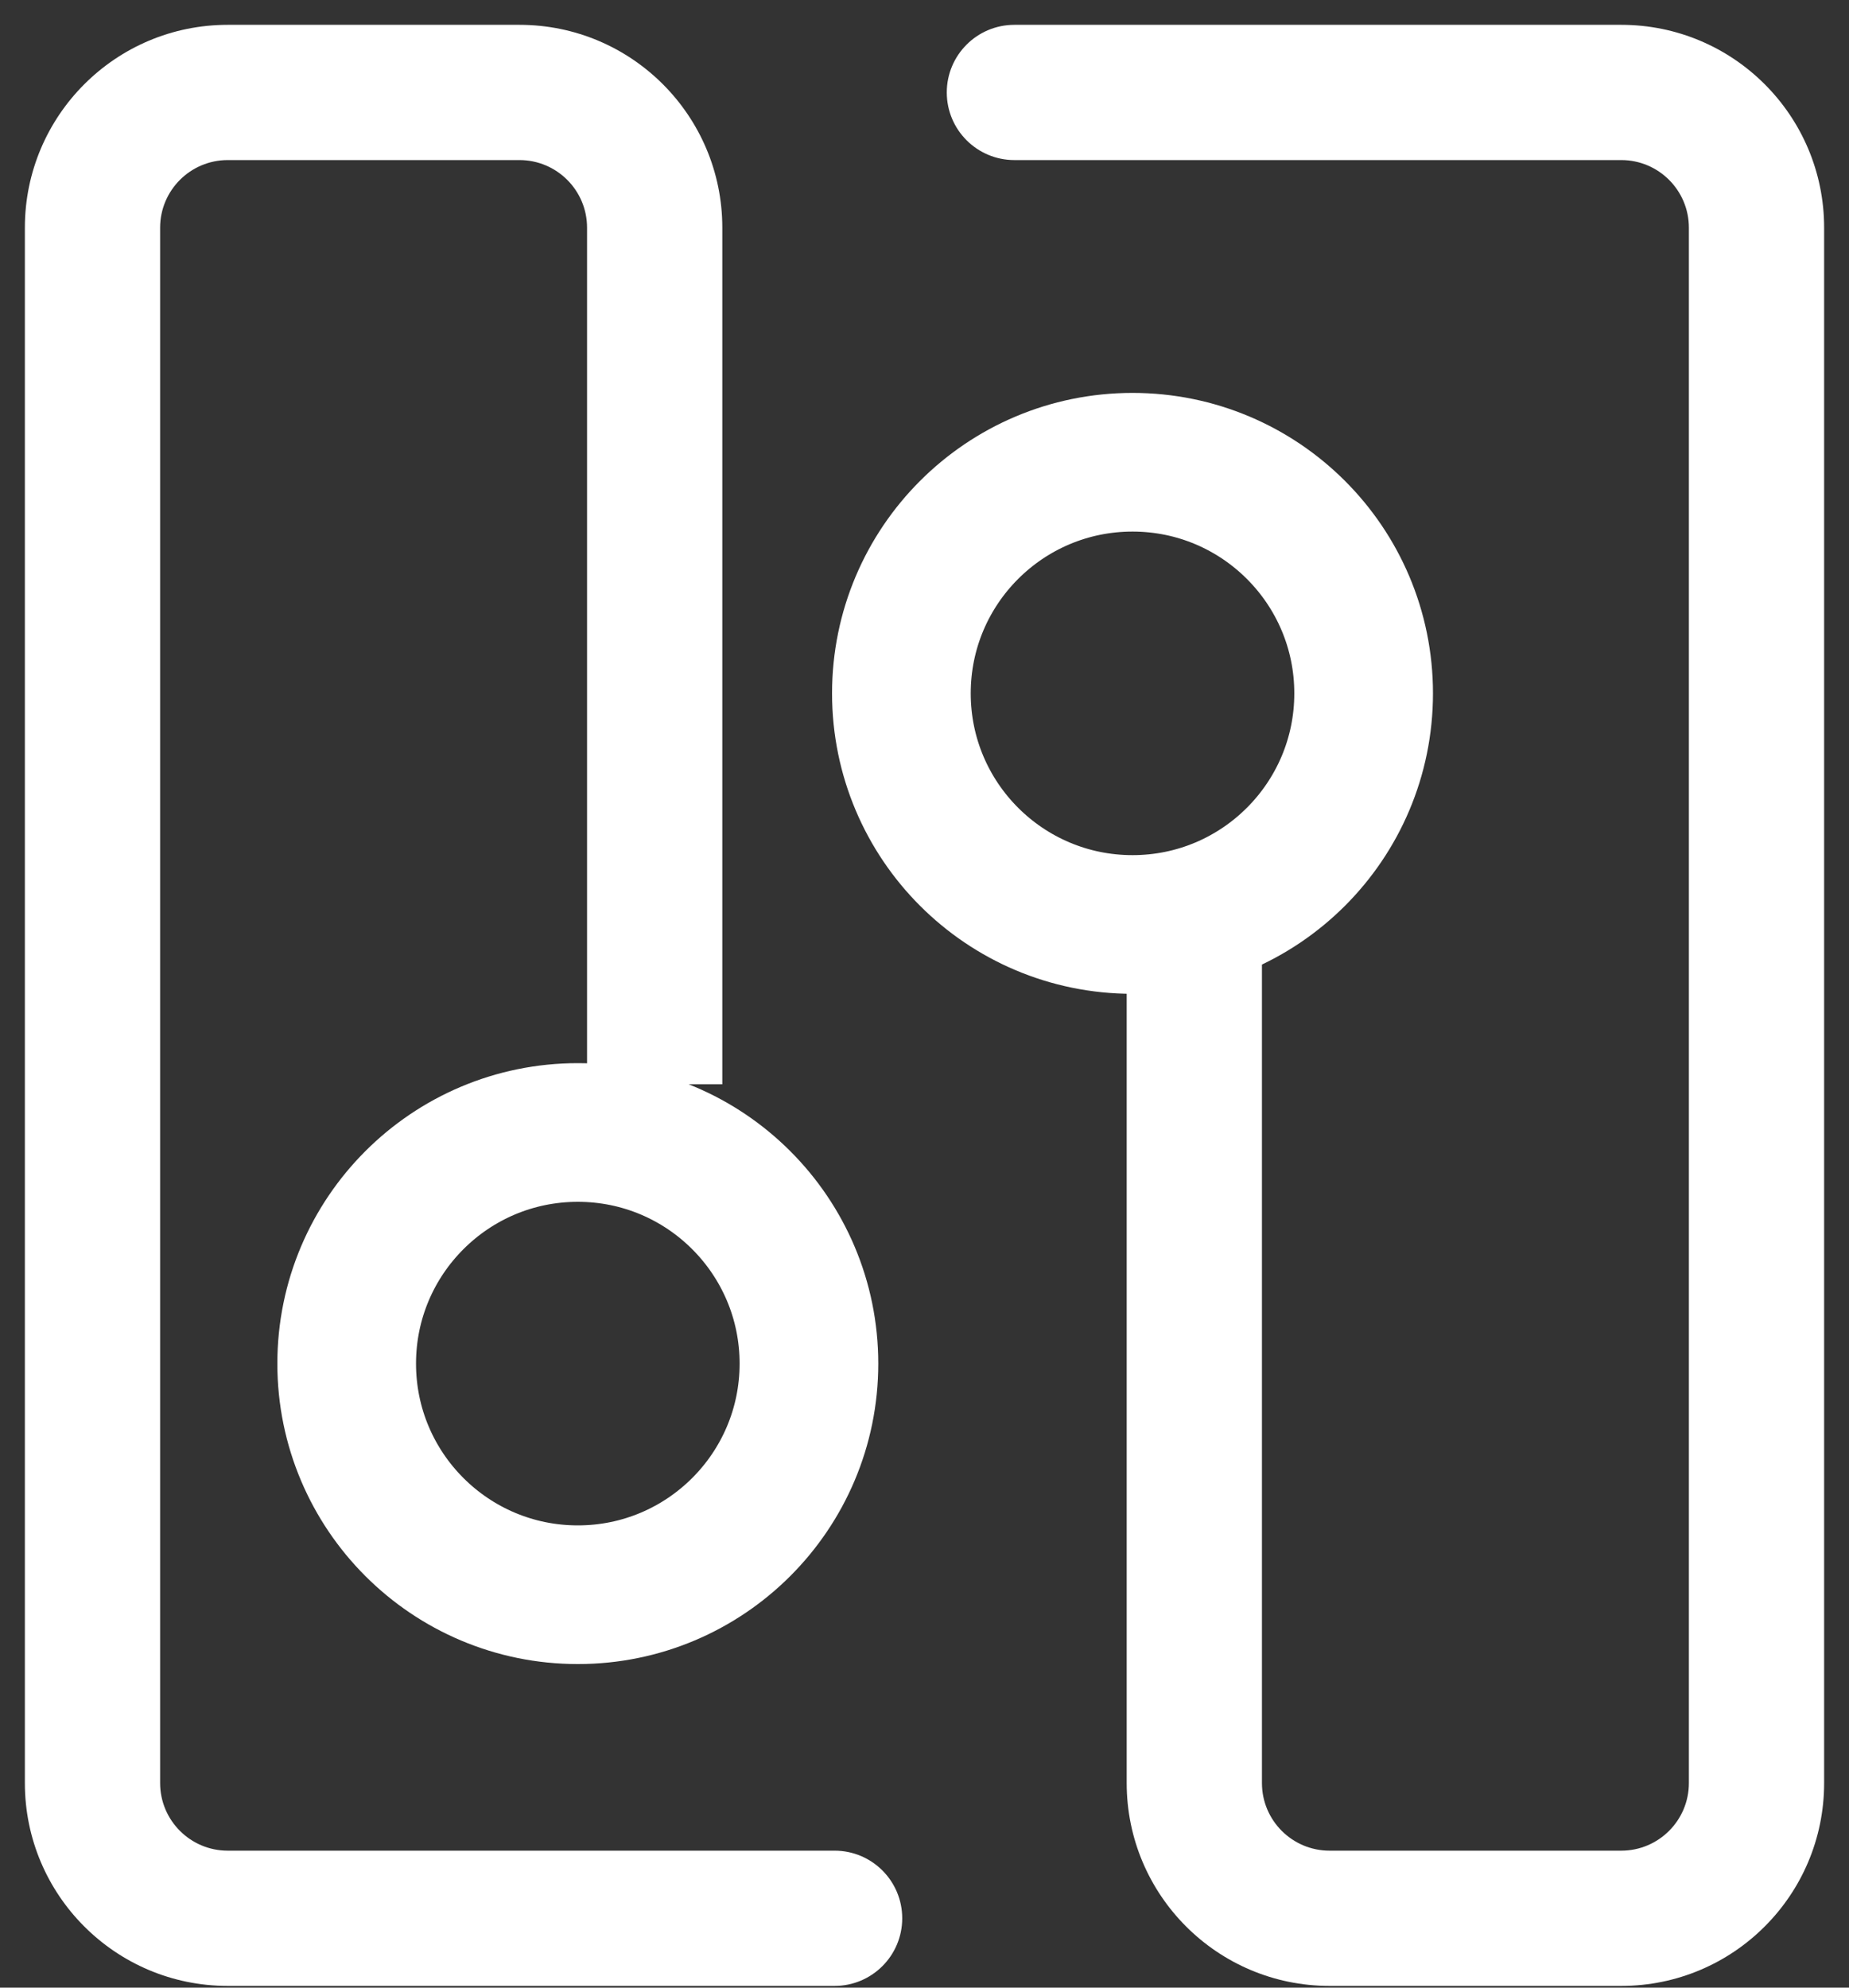
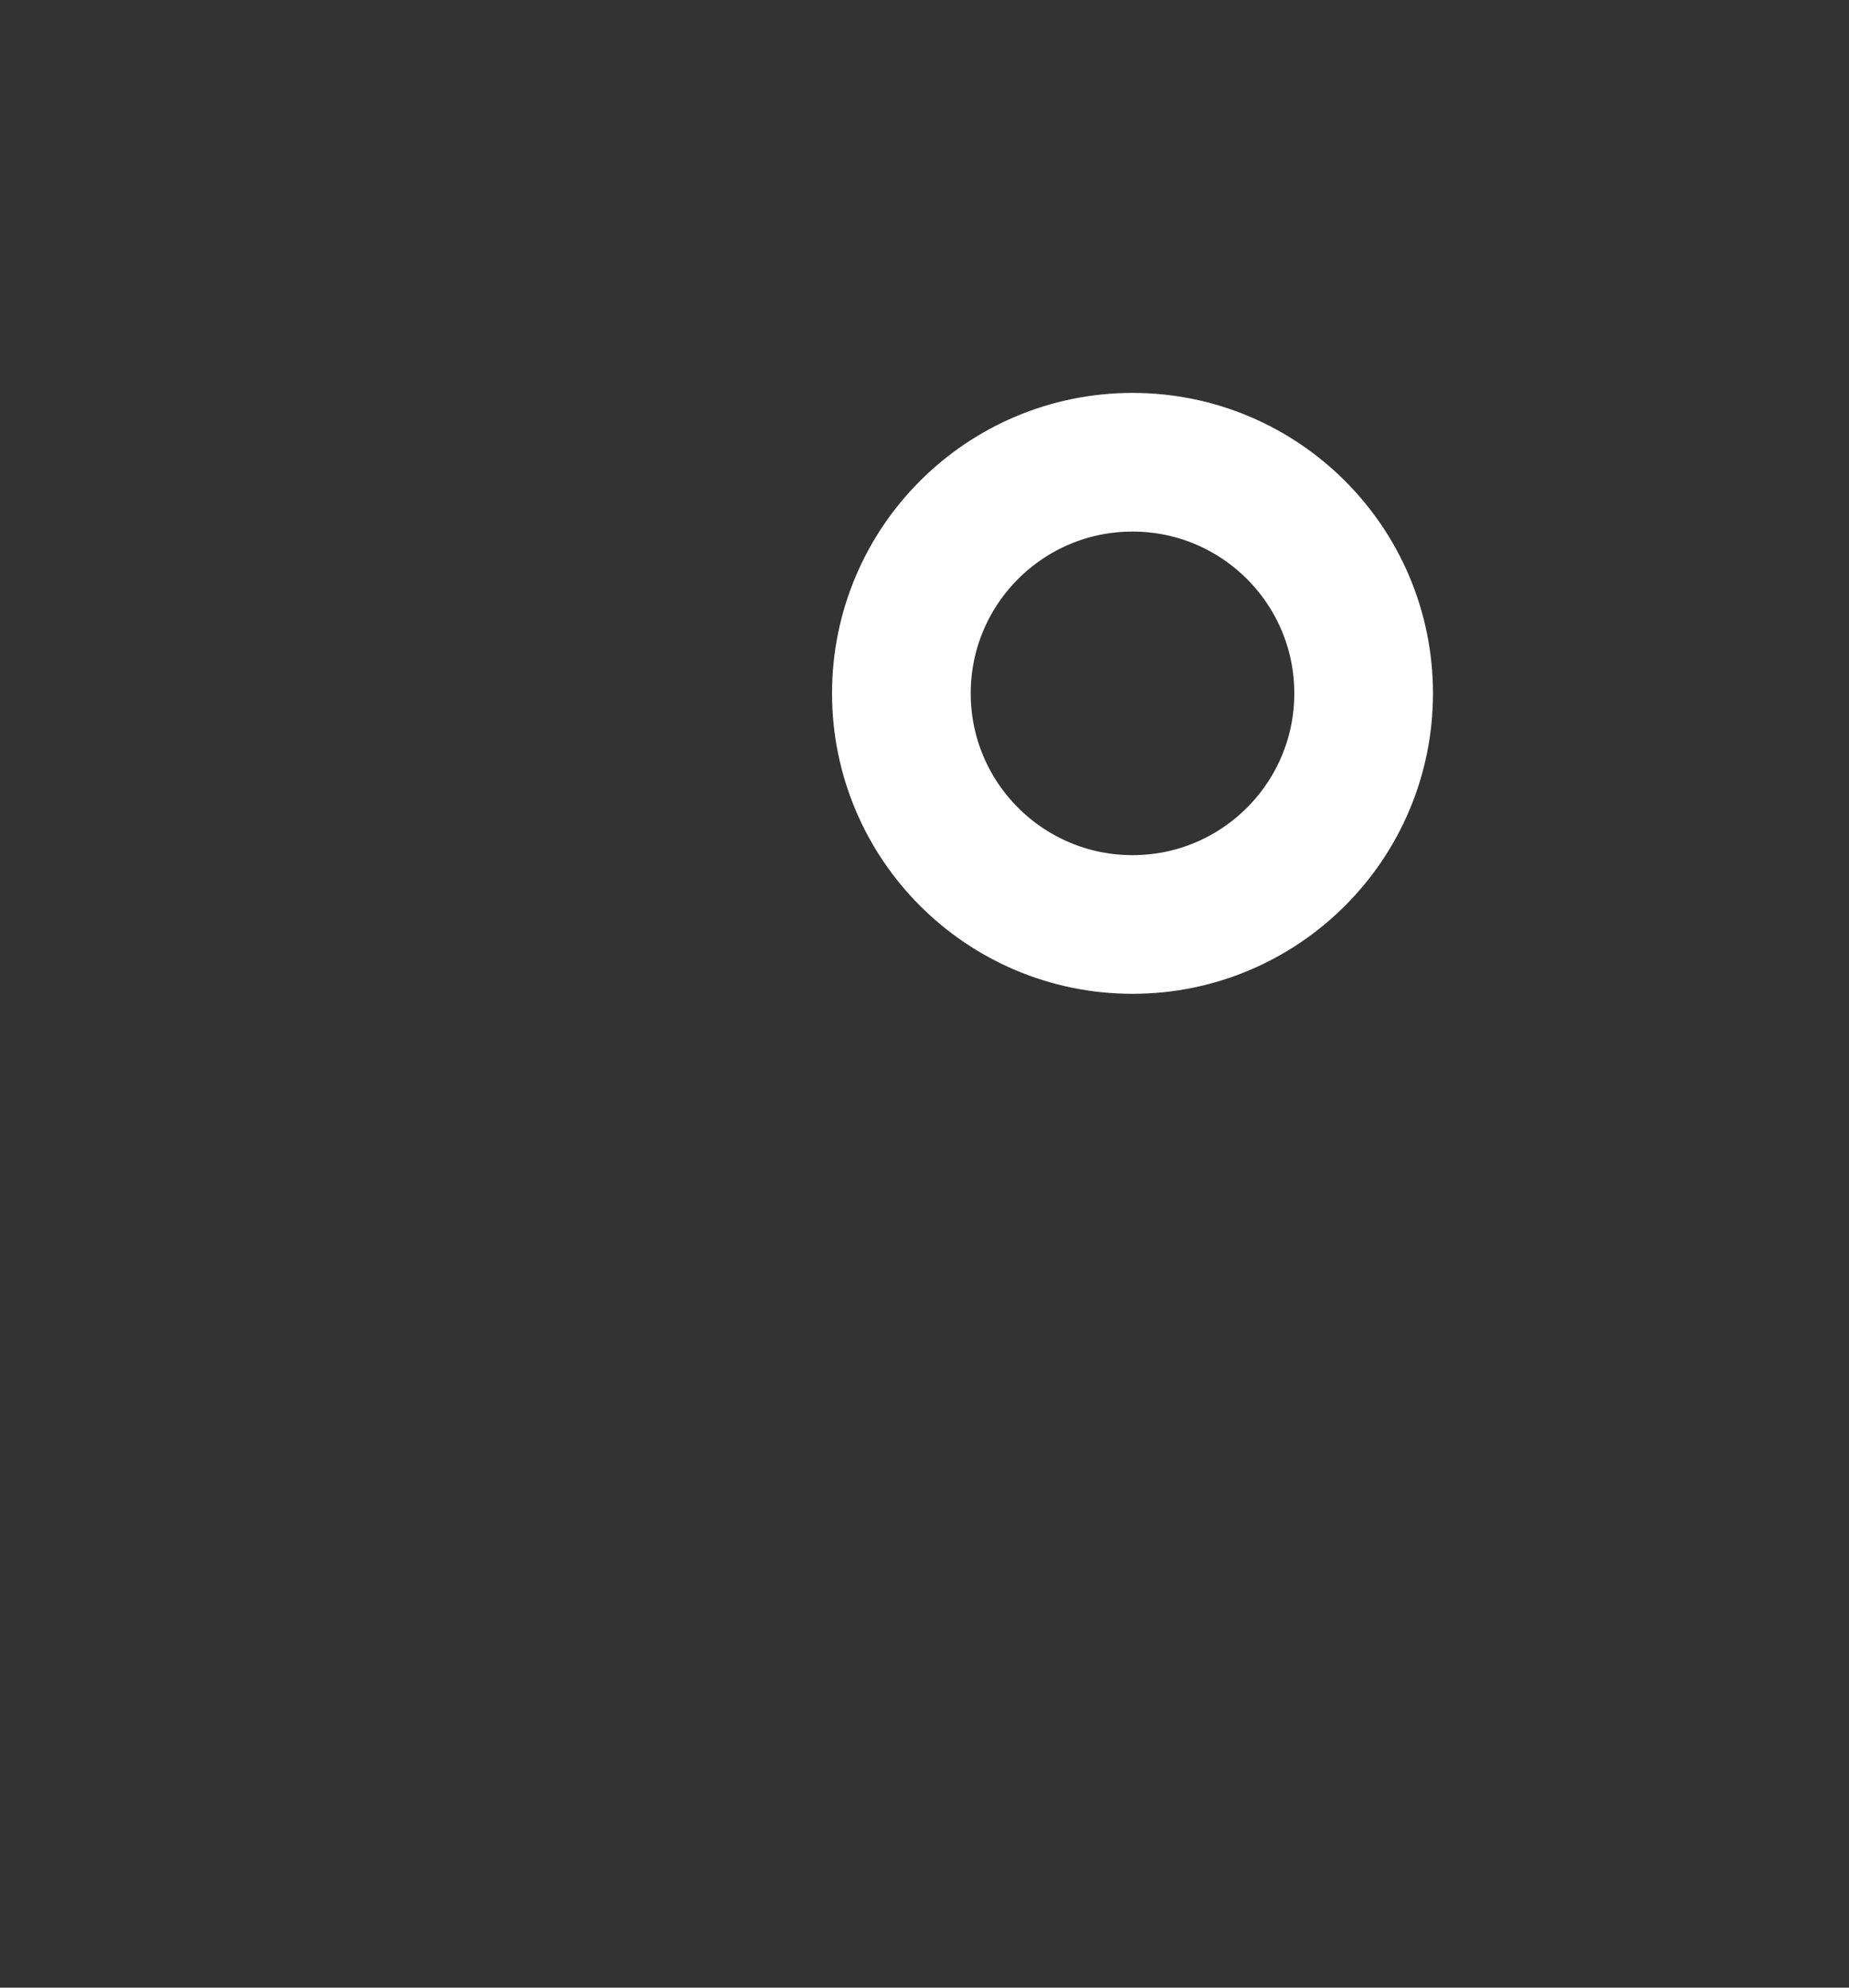
<svg xmlns="http://www.w3.org/2000/svg" width="40" height="43" viewBox="0 0 40 43" fill="none">
  <rect x="0" y="0" width="40" height="43" fill="#333333" stroke="none" />
  <circle cx="24.5" cy="15" r="5" stroke="white" stroke-width="3" />
-   <circle cx="12.5" cy="29.5" r="5" transform="rotate(-180 12.5 29.5)" stroke="white" stroke-width="3" />
-   <path d="M21.945 0.537C21.137 0.537 20.482 1.192 20.482 2C20.482 2.808 21.137 3.463 21.945 3.463V0.537ZM24.374 20.043V38.574H27.3V20.043H24.374ZM28.763 42.963H35.073V40.037H28.763V42.963ZM39.462 38.574V4.926H36.536V38.574H39.462ZM35.073 0.537H21.945V3.463H35.073V0.537ZM39.462 4.926C39.462 2.502 37.497 0.537 35.073 0.537V3.463C35.881 3.463 36.536 4.118 36.536 4.926H39.462ZM35.073 42.963C37.497 42.963 39.462 40.998 39.462 38.574H36.536C36.536 39.382 35.881 40.037 35.073 40.037V42.963ZM24.374 38.574C24.374 40.998 26.339 42.963 28.763 42.963V40.037C27.955 40.037 27.3 39.382 27.3 38.574H24.374Z" fill="white" />
-   <path d="M18.055 42.963C18.863 42.963 19.518 42.308 19.518 41.5C19.518 40.692 18.863 40.037 18.055 40.037L18.055 42.963ZM15.626 23.457L15.626 4.926L12.7 4.926L12.7 23.457L15.626 23.457ZM11.237 0.537L4.927 0.537L4.927 3.463L11.237 3.463L11.237 0.537ZM0.538 4.926L0.538 38.574L3.464 38.574L3.464 4.926L0.538 4.926ZM4.927 42.963L18.055 42.963L18.055 40.037L4.927 40.037L4.927 42.963ZM0.538 38.574C0.538 40.998 2.503 42.963 4.927 42.963L4.927 40.037C4.119 40.037 3.464 39.382 3.464 38.574L0.538 38.574ZM4.927 0.537C2.503 0.537 0.538 2.502 0.538 4.926L3.464 4.926C3.464 4.118 4.119 3.463 4.927 3.463L4.927 0.537ZM15.626 4.926C15.626 2.502 13.661 0.537 11.237 0.537L11.237 3.463C12.045 3.463 12.7 4.118 12.7 4.926L15.626 4.926Z" fill="white" />
</svg>